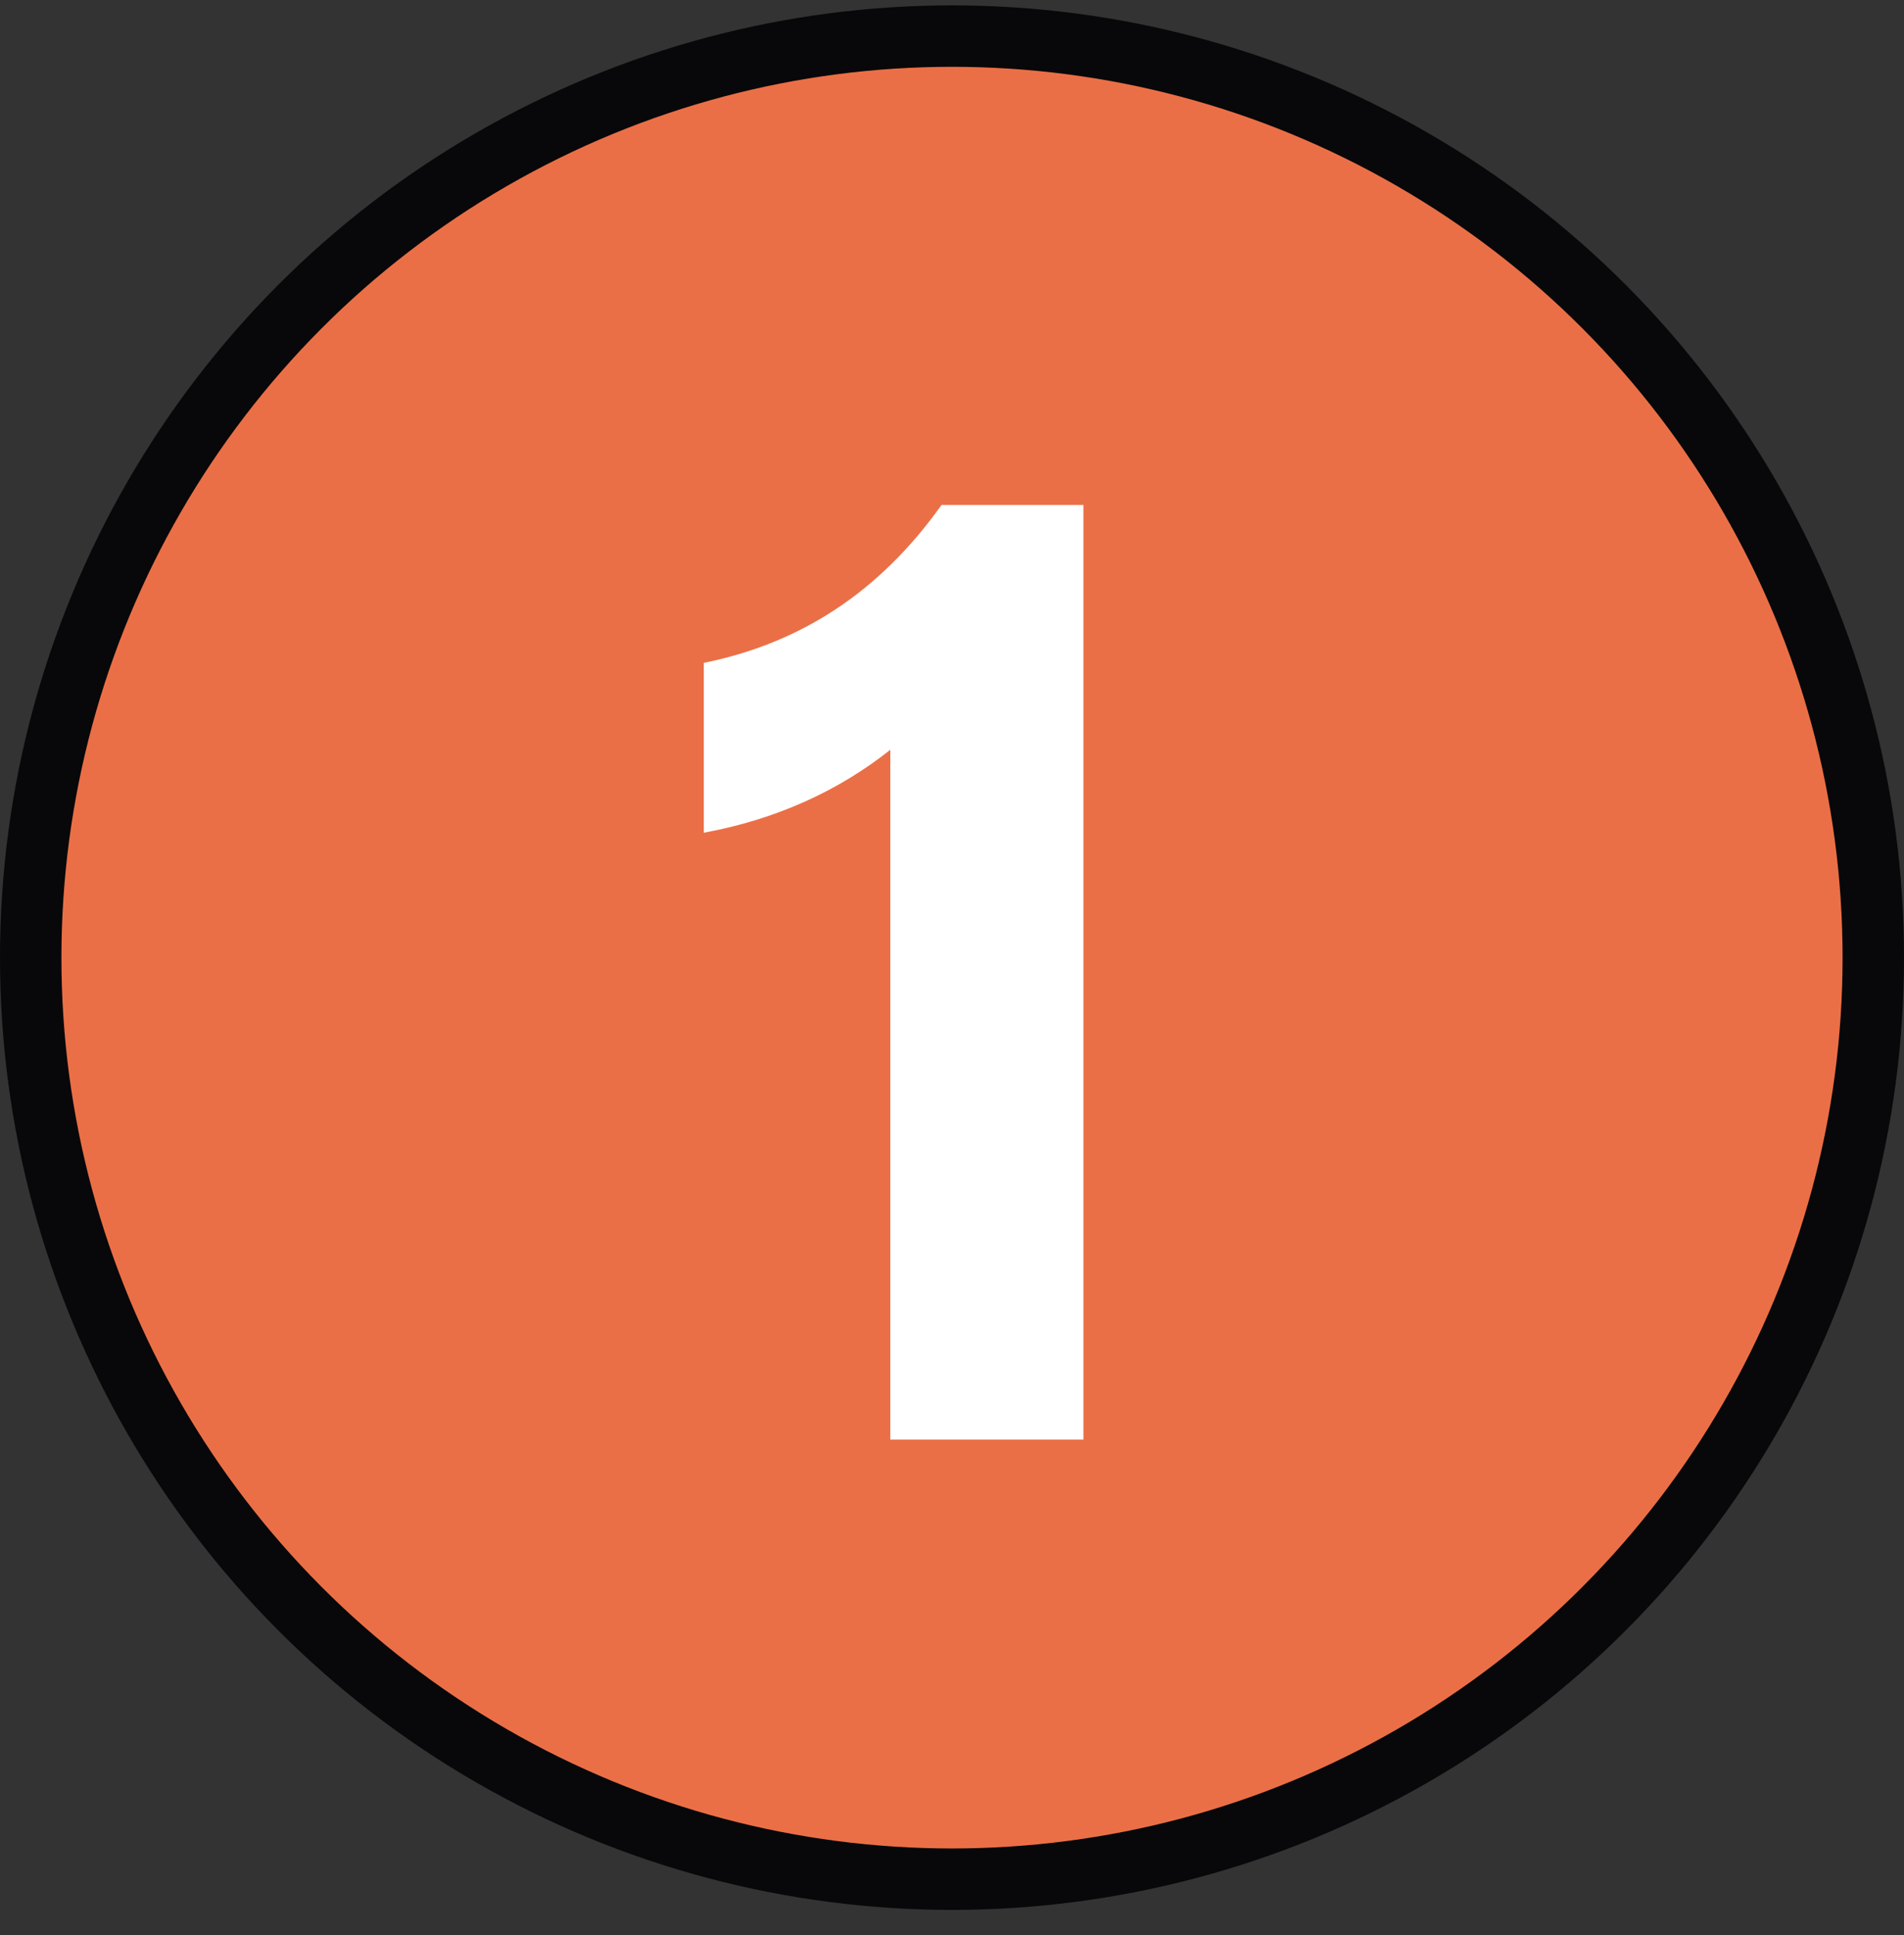
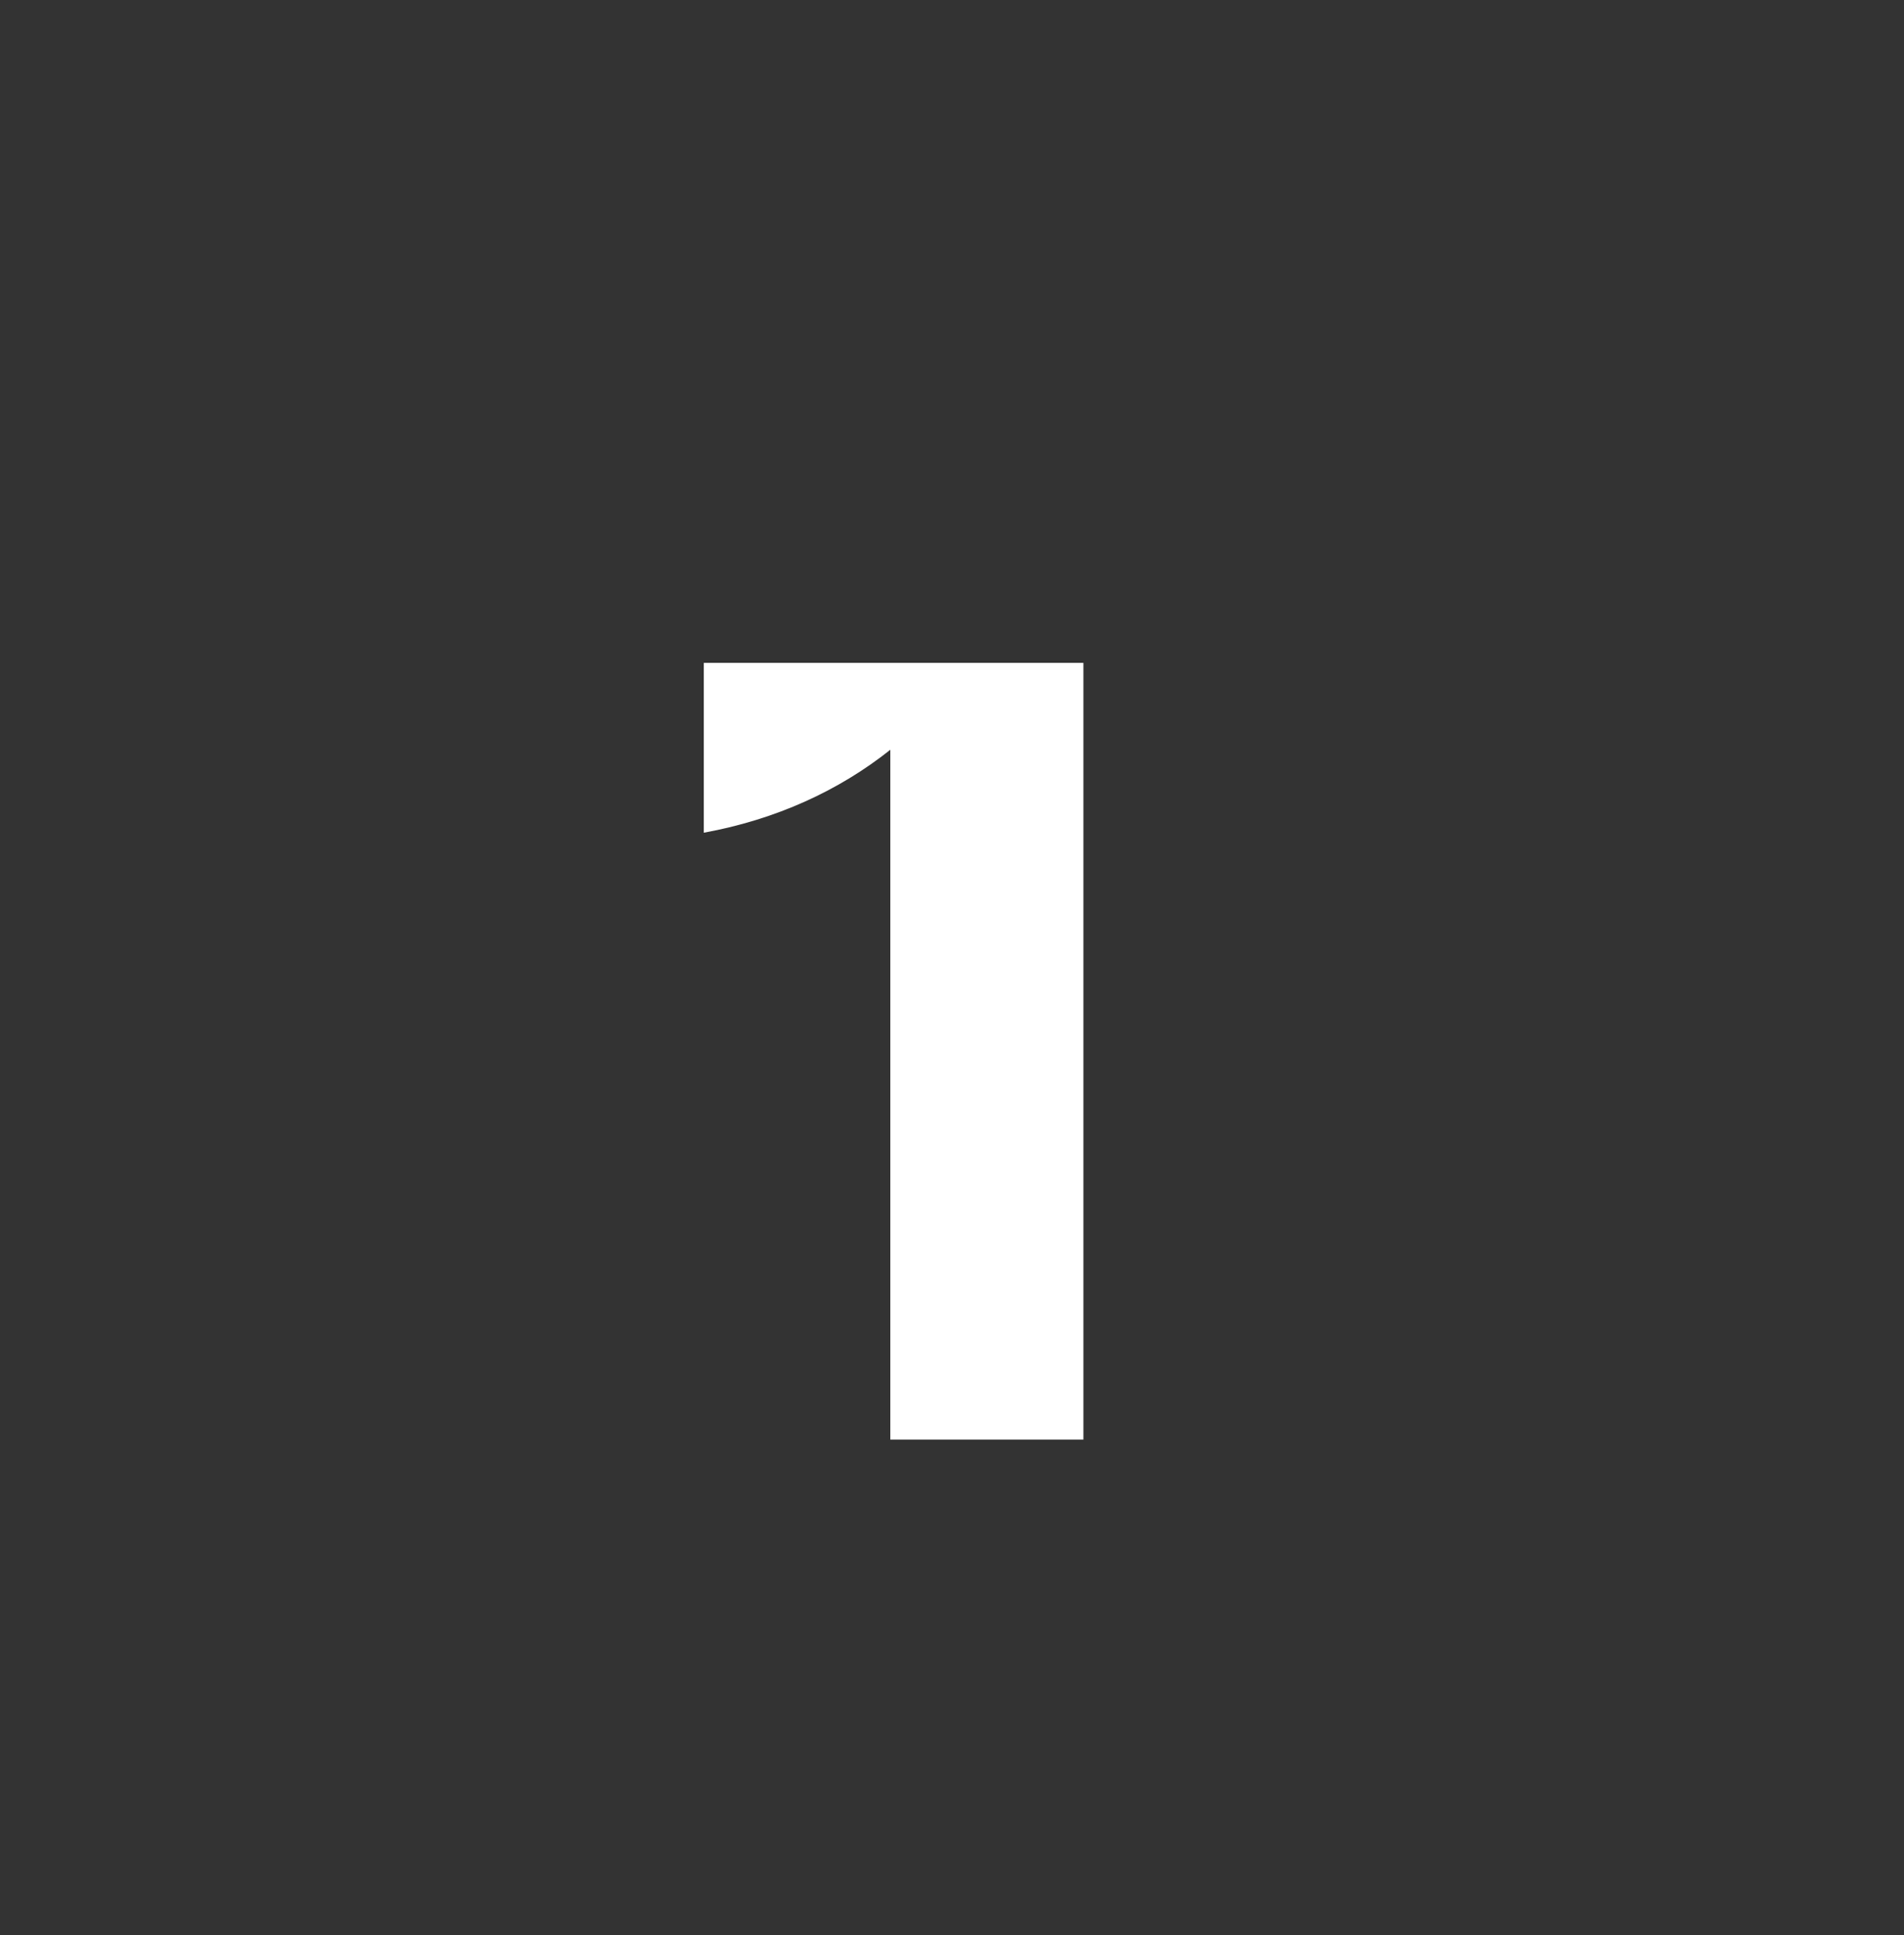
<svg xmlns="http://www.w3.org/2000/svg" width="62" height="63" viewBox="0 0 62 63" fill="none">
  <rect x="0" y="0" width="62" height="63" fill="#333333" stroke="none" />
  <g id="notification">
-     <circle id="Ellipse 1" cx="31" cy="31.175" r="30" fill="#EB6F46" stroke="#08080A" stroke-width="2" />
-     <path id="1" d="M35.279 46.863H28.991V24.408C27.323 25.736 25.27 26.679 22.918 27.108V21.579C26.083 20.937 28.649 19.265 30.66 16.437H35.279V46.863Z" fill="white" />
+     <path id="1" d="M35.279 46.863H28.991V24.408C27.323 25.736 25.27 26.679 22.918 27.108V21.579H35.279V46.863Z" fill="white" />
  </g>
</svg>